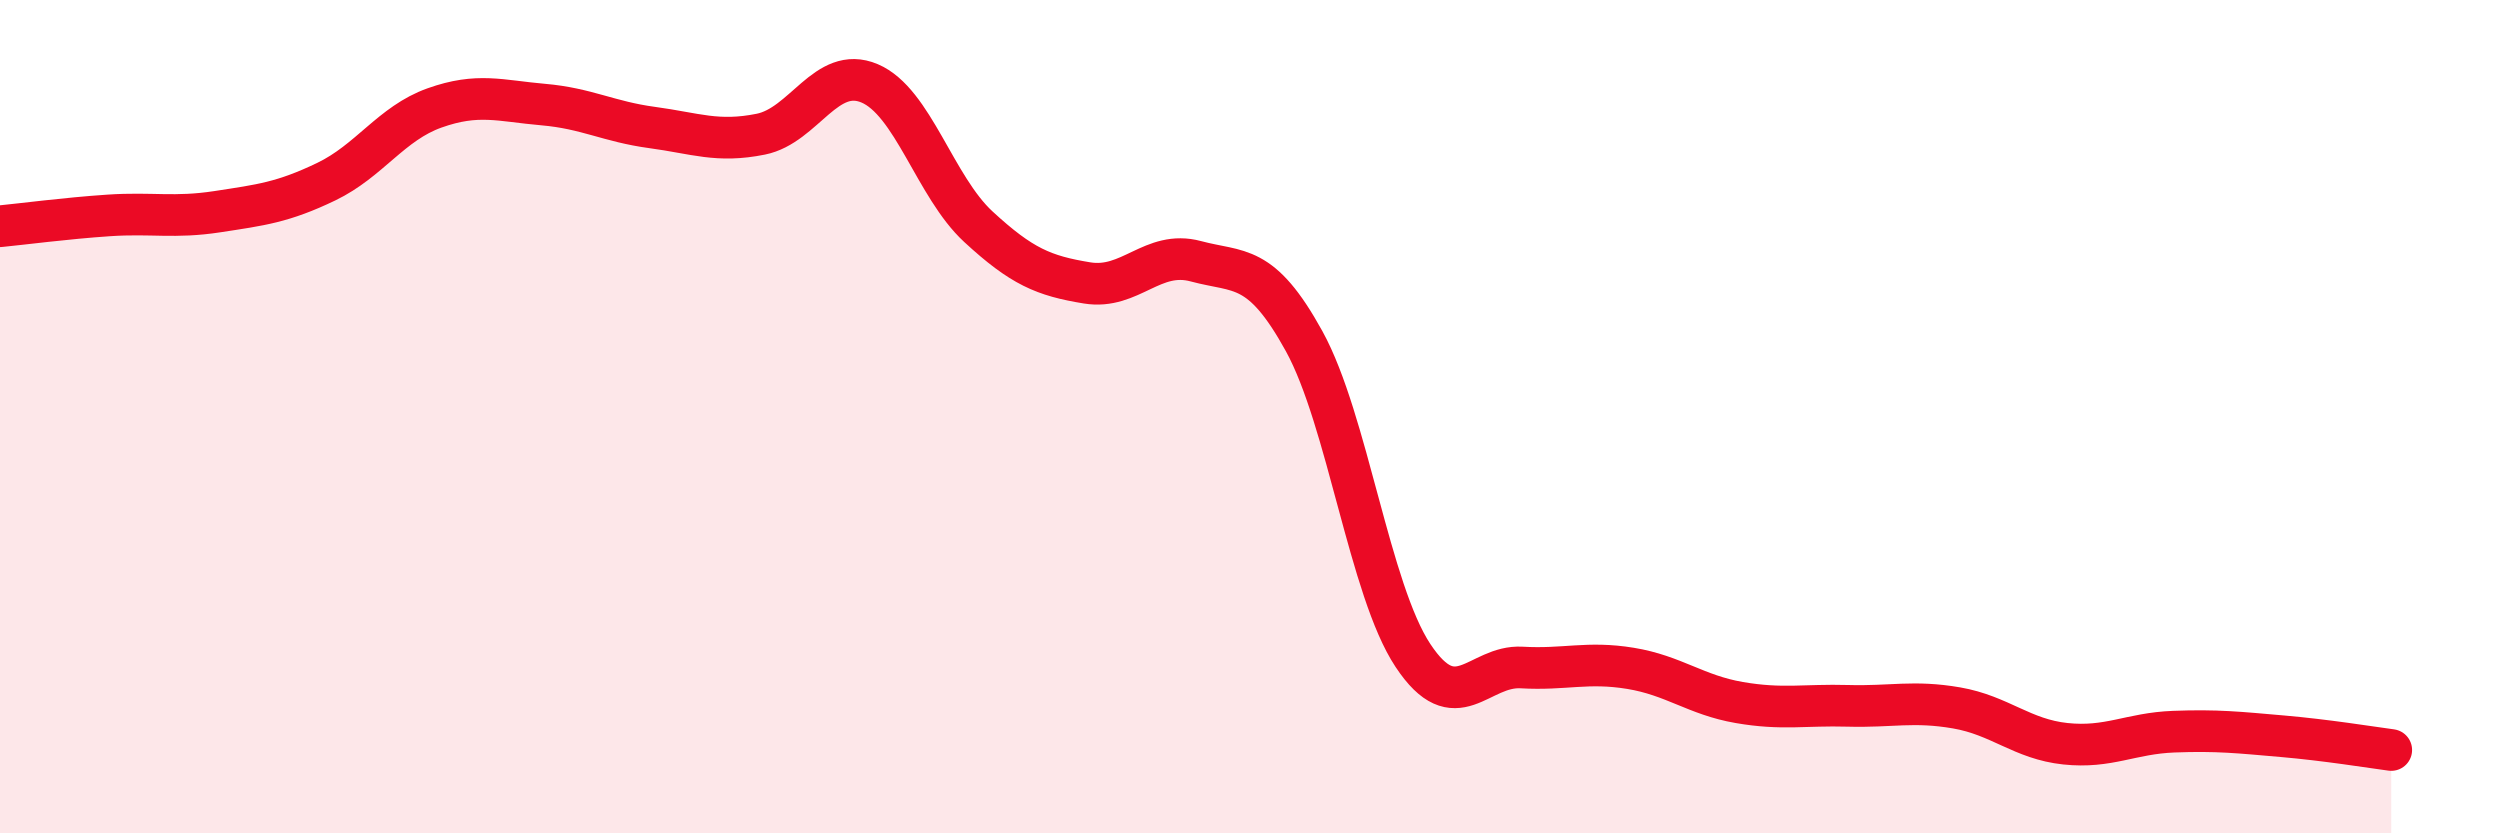
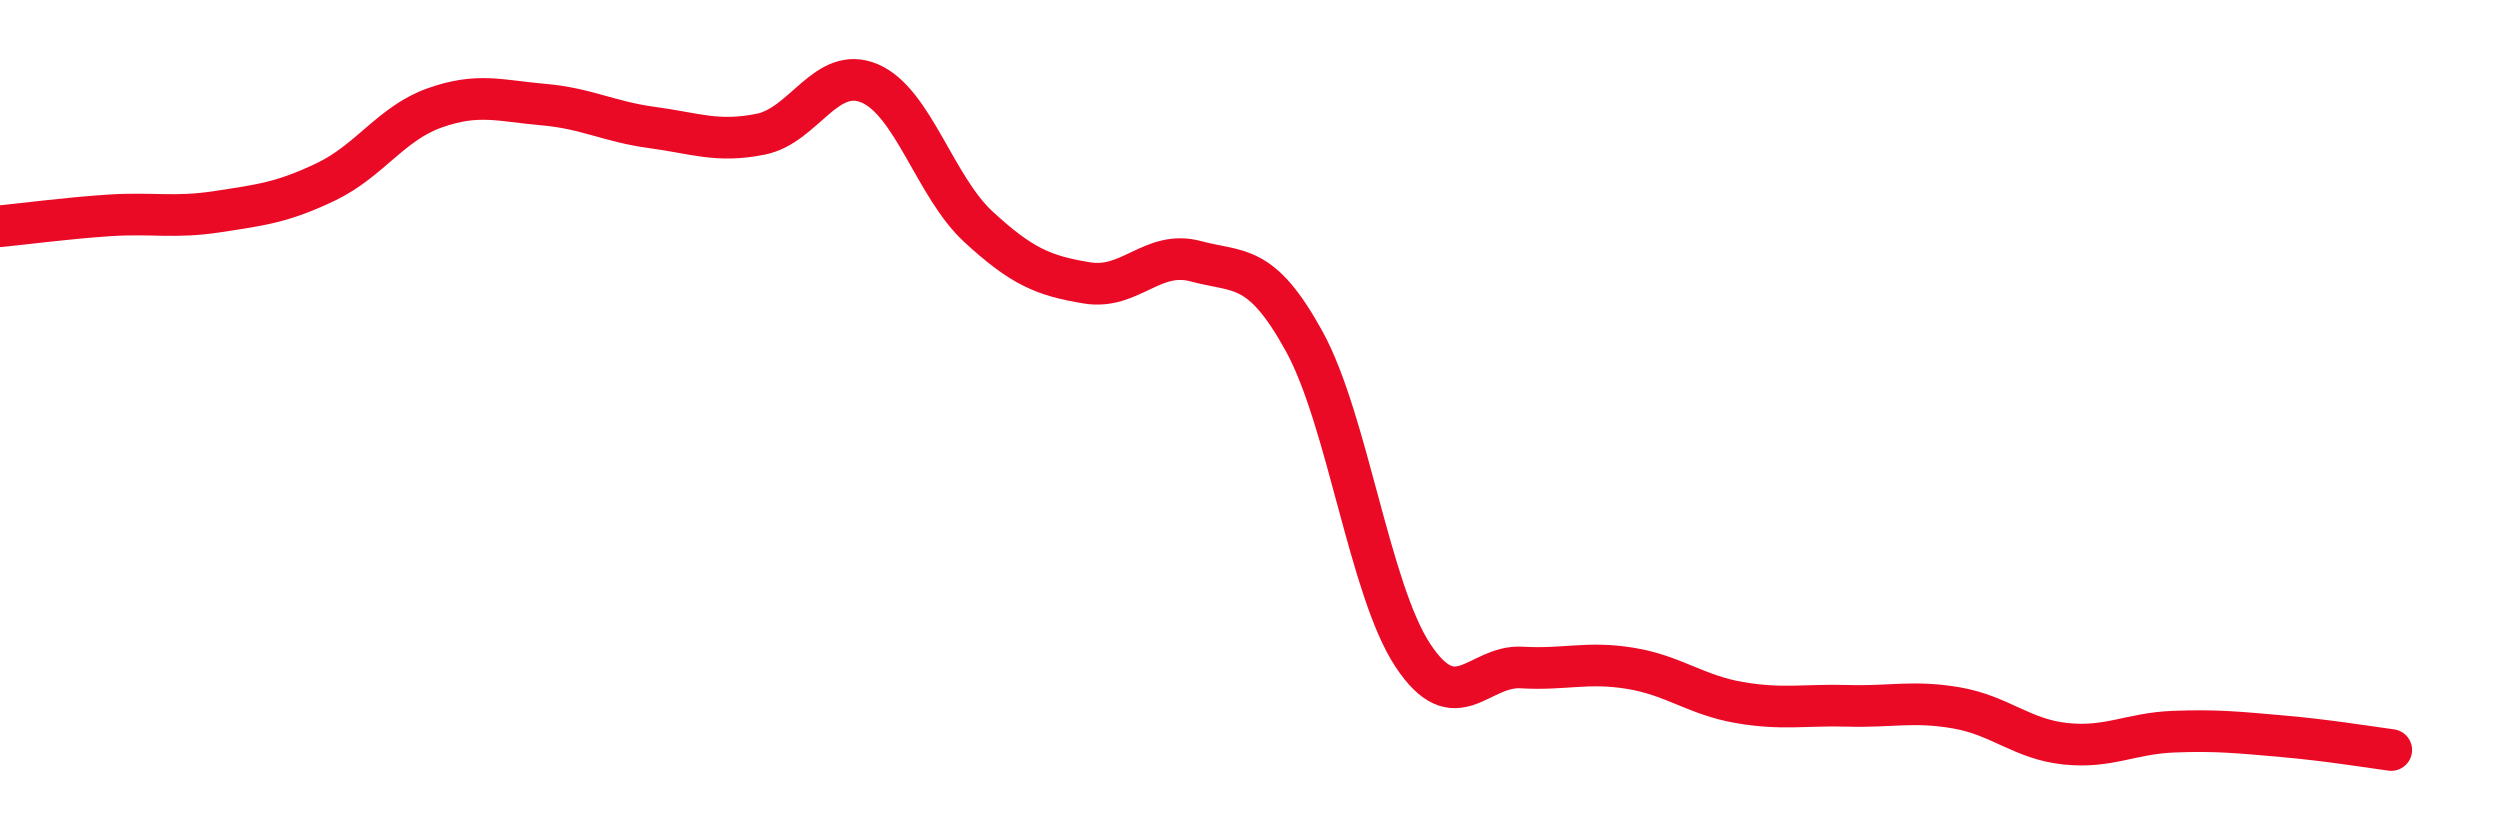
<svg xmlns="http://www.w3.org/2000/svg" width="60" height="20" viewBox="0 0 60 20">
-   <path d="M 0,5.43 C 0.52,5.38 1.57,5.24 2.61,5.17 C 3.65,5.1 4.18,5.24 5.22,5.08 C 6.26,4.92 6.79,4.86 7.83,4.36 C 8.87,3.86 9.39,2.96 10.43,2.59 C 11.47,2.22 12,2.42 13.04,2.51 C 14.08,2.6 14.61,2.92 15.65,3.06 C 16.69,3.2 17.22,3.43 18.26,3.22 C 19.3,3.01 19.83,1.56 20.87,2 C 21.91,2.44 22.44,4.48 23.48,5.44 C 24.52,6.4 25.05,6.62 26.09,6.79 C 27.13,6.96 27.66,5.99 28.7,6.27 C 29.74,6.55 30.26,6.3 31.3,8.19 C 32.34,10.08 32.87,14.16 33.91,15.73 C 34.95,17.3 35.48,15.96 36.52,16.02 C 37.56,16.08 38.09,15.87 39.13,16.04 C 40.17,16.21 40.7,16.68 41.74,16.86 C 42.78,17.04 43.31,16.91 44.35,16.94 C 45.39,16.97 45.92,16.81 46.96,16.99 C 48,17.17 48.53,17.74 49.57,17.85 C 50.61,17.96 51.13,17.6 52.17,17.56 C 53.21,17.52 53.74,17.58 54.78,17.67 C 55.82,17.76 56.87,17.93 57.39,18L57.39 20L0 20Z" fill="#EB0A25" opacity="0.1" stroke-linecap="round" stroke-linejoin="round" />
  <path d="M 0,5.43 C 0.52,5.38 1.57,5.24 2.61,5.17 C 3.65,5.1 4.18,5.24 5.22,5.08 C 6.26,4.92 6.79,4.86 7.83,4.36 C 8.87,3.86 9.39,2.96 10.43,2.59 C 11.47,2.22 12,2.42 13.04,2.51 C 14.08,2.6 14.61,2.92 15.65,3.06 C 16.69,3.2 17.22,3.43 18.26,3.22 C 19.3,3.01 19.83,1.56 20.87,2 C 21.91,2.44 22.44,4.48 23.48,5.44 C 24.52,6.4 25.05,6.62 26.09,6.79 C 27.13,6.96 27.66,5.99 28.7,6.27 C 29.74,6.55 30.26,6.3 31.3,8.19 C 32.34,10.08 32.87,14.16 33.91,15.73 C 34.95,17.3 35.48,15.96 36.52,16.02 C 37.56,16.08 38.09,15.87 39.13,16.04 C 40.17,16.21 40.7,16.68 41.74,16.86 C 42.78,17.04 43.31,16.91 44.35,16.94 C 45.39,16.97 45.92,16.81 46.96,16.99 C 48,17.17 48.53,17.74 49.57,17.85 C 50.61,17.96 51.13,17.6 52.17,17.56 C 53.21,17.52 53.74,17.58 54.78,17.67 C 55.82,17.76 56.87,17.93 57.39,18" stroke="#EB0A25" stroke-width="1" fill="none" stroke-linecap="round" stroke-linejoin="round" />
</svg>